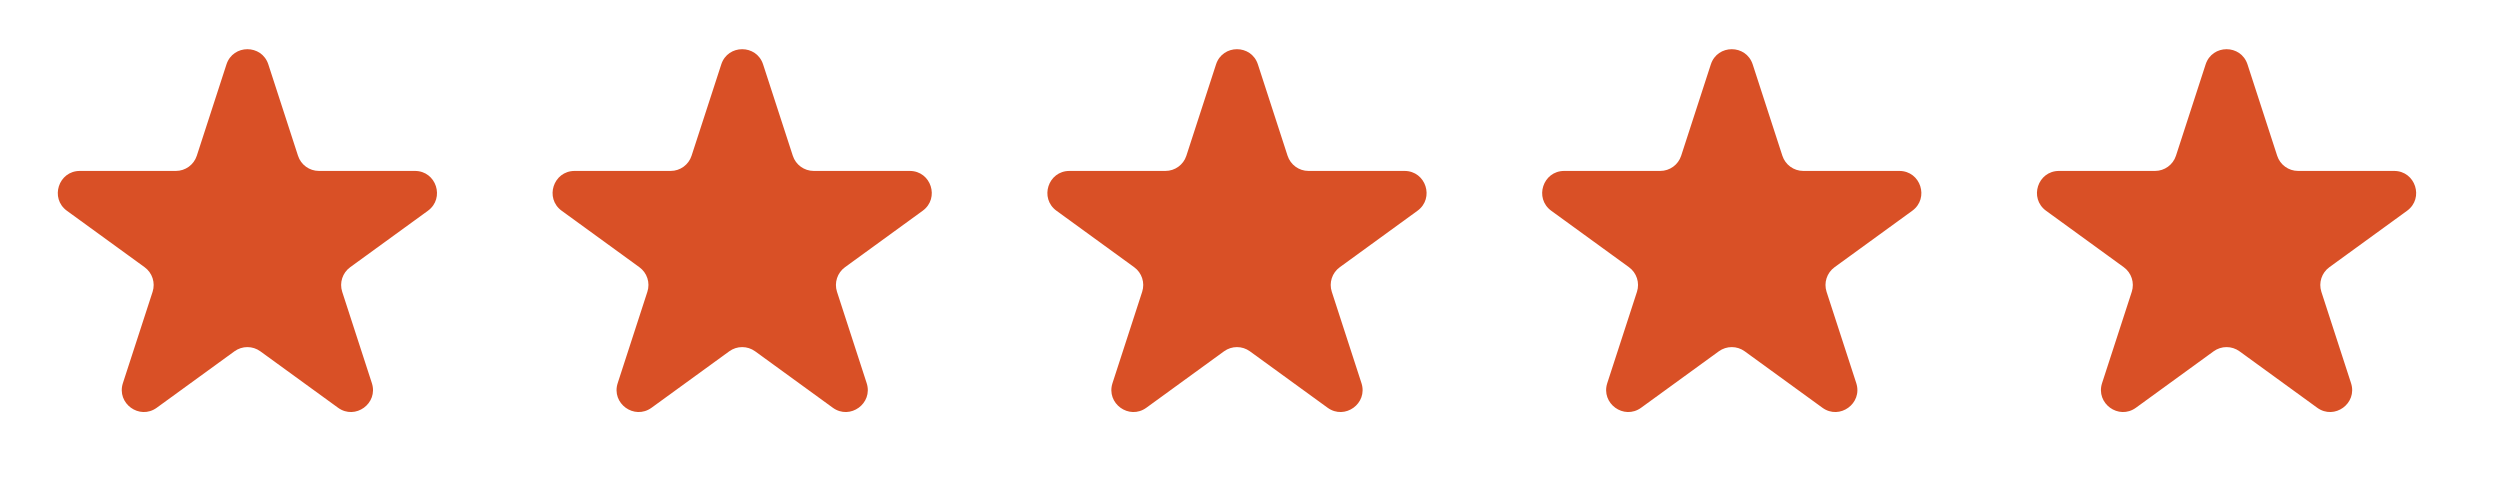
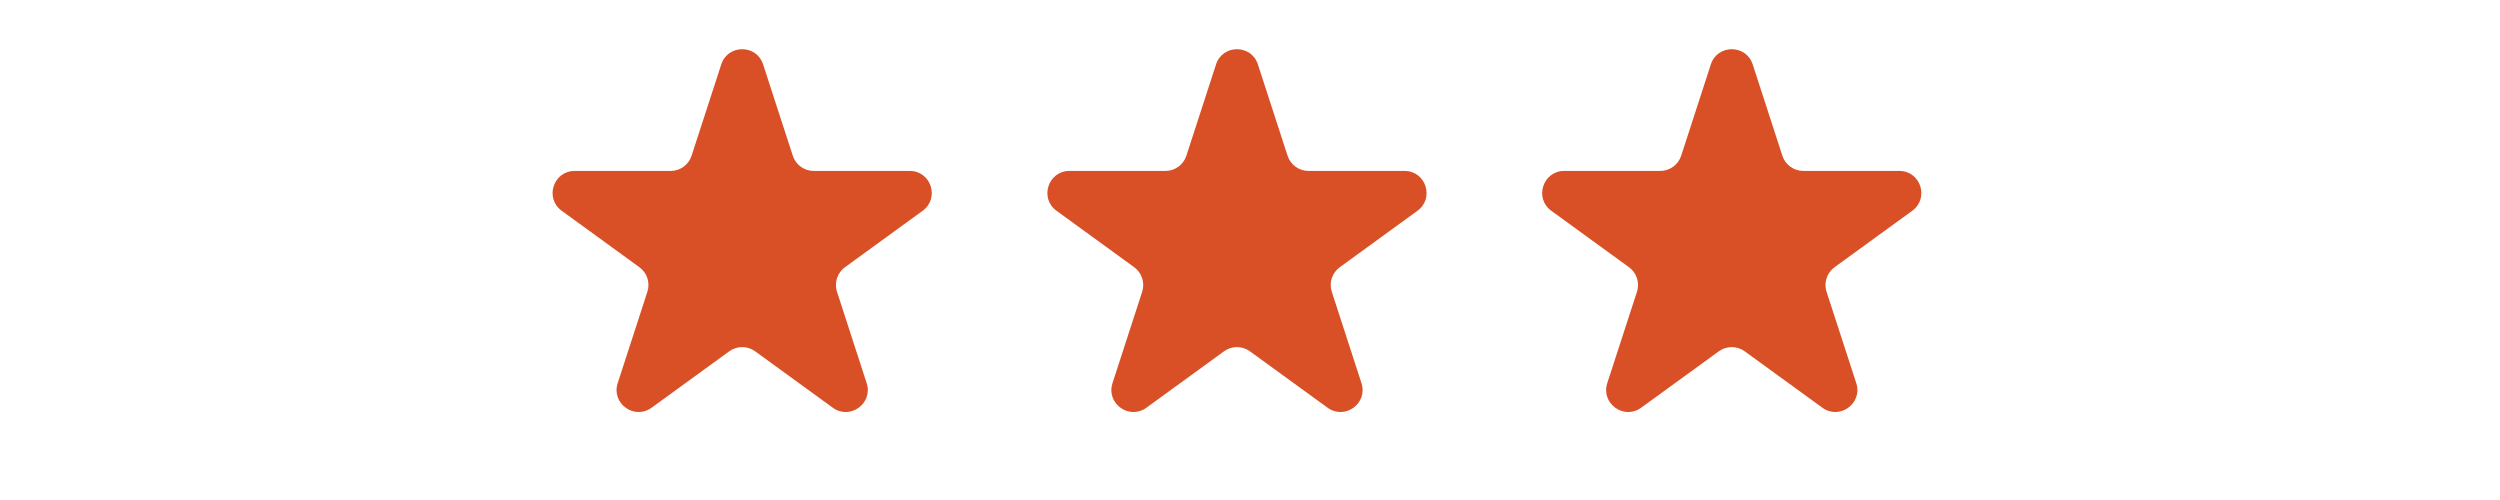
<svg xmlns="http://www.w3.org/2000/svg" width="75" height="15" viewBox="0 0 75 15" fill="none">
-   <path d="M6.794 1.932C6.992 1.324 7.852 1.324 8.05 1.932L8.94 4.672C9.028 4.944 9.282 5.128 9.568 5.128H12.449C13.088 5.128 13.354 5.947 12.837 6.323L10.506 8.016C10.275 8.184 10.178 8.482 10.266 8.754L11.156 11.494C11.354 12.102 10.658 12.608 10.141 12.232L7.81 10.539C7.579 10.371 7.265 10.371 7.034 10.539L4.703 12.232C4.186 12.608 3.49 12.102 3.687 11.494L4.578 8.754C4.666 8.482 4.569 8.184 4.338 8.016L2.007 6.323C1.49 5.947 1.756 5.128 2.395 5.128H5.276C5.562 5.128 5.815 4.944 5.904 4.672L6.794 1.932Z" fill="#D95026" />
  <path d="M21.638 1.932C21.835 1.324 22.696 1.324 22.893 1.932L23.784 4.672C23.872 4.944 24.126 5.128 24.412 5.128H27.293C27.932 5.128 28.198 5.947 27.68 6.323L25.35 8.016C25.119 8.184 25.022 8.482 25.11 8.754L26 11.494C26.198 12.102 25.502 12.608 24.984 12.232L22.654 10.539C22.422 10.371 22.109 10.371 21.878 10.539L19.547 12.232C19.029 12.608 18.333 12.102 18.531 11.494L19.421 8.754C19.51 8.482 19.413 8.184 19.181 8.016L16.851 6.323C16.333 5.947 16.599 5.128 17.239 5.128H20.12C20.406 5.128 20.659 4.944 20.747 4.672L21.638 1.932Z" fill="#D95026" />
  <path d="M36.481 1.932C36.679 1.324 37.54 1.324 37.737 1.932L38.627 4.672C38.716 4.944 38.969 5.128 39.255 5.128H42.136C42.776 5.128 43.042 5.947 42.524 6.323L40.194 8.016C39.962 8.184 39.865 8.482 39.954 8.754L40.844 11.494C41.042 12.102 40.346 12.608 39.828 12.232L37.497 10.539C37.266 10.371 36.953 10.371 36.721 10.539L34.391 12.232C33.873 12.608 33.177 12.102 33.375 11.494L34.265 8.754C34.353 8.482 34.257 8.184 34.025 8.016L31.695 6.323C31.177 5.947 31.443 5.128 32.083 5.128H34.963C35.249 5.128 35.503 4.944 35.591 4.672L36.481 1.932Z" fill="#D95026" />
  <path d="M51.325 1.932C51.523 1.324 52.383 1.324 52.581 1.932L53.471 4.672C53.56 4.944 53.813 5.128 54.099 5.128H56.98C57.62 5.128 57.885 5.947 57.368 6.323L55.037 8.016C54.806 8.184 54.709 8.482 54.797 8.754L55.688 11.494C55.885 12.102 55.189 12.608 54.672 12.232L52.341 10.539C52.11 10.371 51.797 10.371 51.565 10.539L49.234 12.232C48.717 12.608 48.021 12.102 48.218 11.494L49.109 8.754C49.197 8.482 49.1 8.184 48.869 8.016L46.538 6.323C46.021 5.947 46.287 5.128 46.926 5.128H49.807C50.093 5.128 50.347 4.944 50.435 4.672L51.325 1.932Z" fill="#D95026" />
-   <path d="M66.169 1.932C66.367 1.324 67.227 1.324 67.425 1.932L68.315 4.672C68.403 4.944 68.657 5.128 68.943 5.128H71.824C72.463 5.128 72.729 5.947 72.212 6.323L69.881 8.016C69.65 8.184 69.553 8.482 69.641 8.754L70.531 11.494C70.729 12.102 70.033 12.608 69.516 12.232L67.185 10.539C66.954 10.371 66.64 10.371 66.409 10.539L64.078 12.232C63.561 12.608 62.865 12.102 63.062 11.494L63.953 8.754C64.041 8.482 63.944 8.184 63.713 8.016L61.382 6.323C60.865 5.947 61.13 5.128 61.77 5.128H64.651C64.937 5.128 65.19 4.944 65.279 4.672L66.169 1.932Z" fill="#D95026" />
</svg>